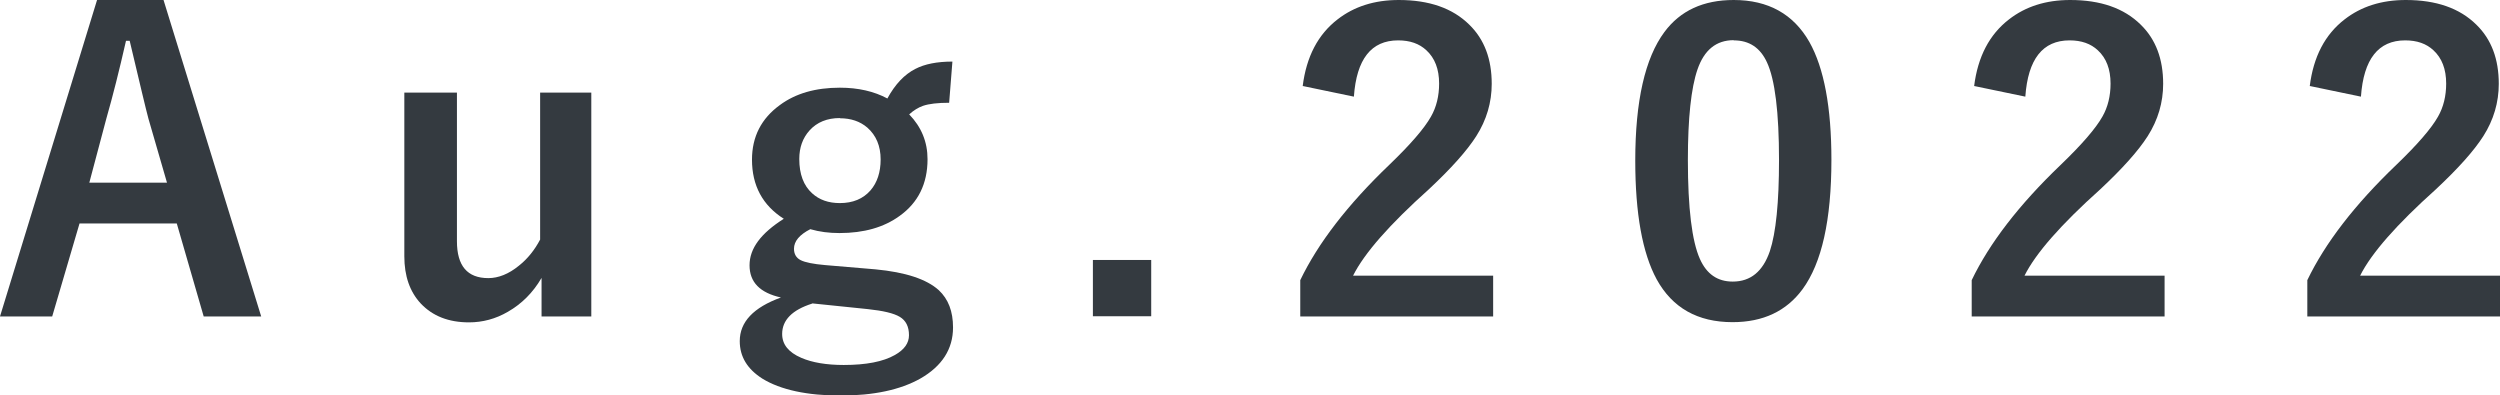
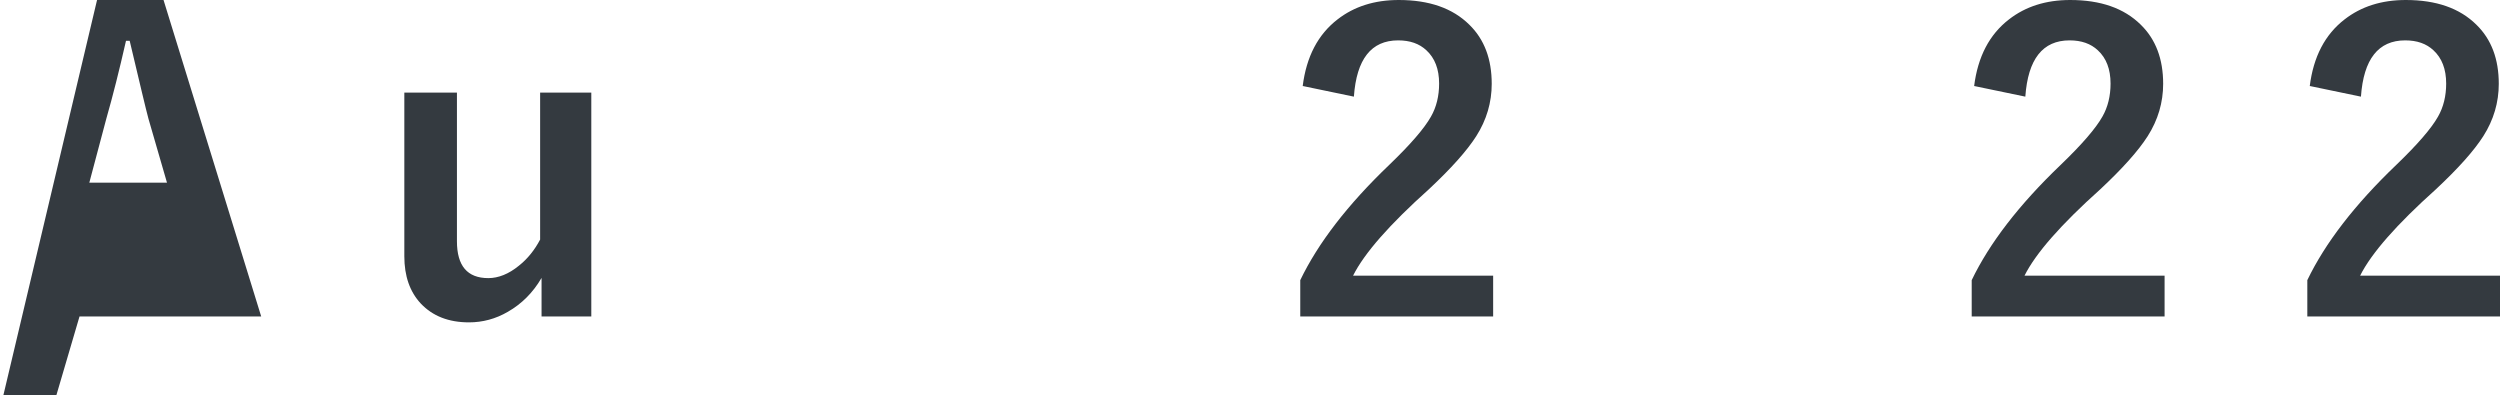
<svg xmlns="http://www.w3.org/2000/svg" id="_イヤー_1" data-name="レイヤー 1" width="122.61" height="19.38" viewBox="0 0 122.61 19.38">
  <defs>
    <style>
      .cls-1 {
        fill: #343a40;
      }
    </style>
  </defs>
-   <path class="cls-1" d="M8.02,0l4.79,15.52h-2.82l-1.32-4.56H3.9l-1.34,4.56H0L4.76,0h3.26Zm.17,8.96l-.91-3.14c-.12-.44-.42-1.71-.92-3.82h-.18c-.33,1.45-.65,2.72-.96,3.8l-.84,3.16h3.8Z" />
+   <path class="cls-1" d="M8.02,0l4.79,15.52h-2.82H3.9l-1.34,4.56H0L4.76,0h3.26Zm.17,8.96l-.91-3.14c-.12-.44-.42-1.71-.92-3.82h-.18c-.33,1.45-.65,2.72-.96,3.8l-.84,3.16h3.8Z" />
  <path class="cls-1" d="M29,4.54V15.52h-2.44v-1.89c-.42,.72-.97,1.27-1.65,1.66-.6,.35-1.24,.52-1.91,.52-1,0-1.78-.31-2.36-.92-.54-.58-.81-1.35-.81-2.32V4.54h2.58v7.29c0,1.21,.51,1.81,1.54,1.81,.49,0,1-.2,1.5-.61,.43-.34,.77-.77,1.04-1.28V4.54h2.52Z" />
-   <path class="cls-1" d="M46.71,3.02l-.16,2.02c-.56,0-.99,.05-1.28,.15-.23,.08-.46,.22-.68,.42,.6,.62,.9,1.35,.9,2.2,0,1.2-.46,2.13-1.37,2.78-.77,.56-1.75,.84-2.95,.84-.51,0-.98-.06-1.43-.19-.53,.27-.8,.59-.8,.96,0,.26,.11,.45,.33,.56,.22,.11,.62,.19,1.19,.24l2.48,.21c1.47,.14,2.5,.48,3.1,1.02,.47,.44,.7,1.04,.7,1.83,0,1.06-.54,1.9-1.61,2.51-.98,.55-2.29,.83-3.91,.83s-2.94-.28-3.83-.83c-.74-.47-1.11-1.08-1.11-1.84,0-.94,.67-1.65,2.02-2.14-1.03-.23-1.54-.75-1.54-1.58s.56-1.57,1.68-2.28c-1.04-.66-1.56-1.63-1.56-2.9,0-1.13,.46-2.02,1.37-2.68,.77-.57,1.75-.85,2.94-.85,.9,0,1.68,.18,2.33,.53,.38-.7,.84-1.18,1.37-1.45,.46-.24,1.07-.36,1.82-.36Zm-6.88,11.87c-.98,.31-1.47,.81-1.47,1.49,0,.51,.31,.9,.94,1.17,.53,.23,1.23,.35,2.08,.35,1.09,0,1.93-.16,2.51-.49,.46-.26,.69-.58,.69-.97,0-.42-.15-.72-.45-.9-.3-.18-.82-.3-1.57-.38l-2.72-.28Zm1.36-9.1c-.62,0-1.12,.2-1.49,.61-.33,.37-.5,.83-.5,1.4,0,.74,.21,1.3,.63,1.68,.35,.32,.8,.48,1.36,.48,.64,0,1.14-.21,1.5-.62,.33-.38,.5-.89,.5-1.52,0-.66-.22-1.18-.65-1.56-.36-.31-.81-.46-1.35-.46Z" />
-   <path class="cls-1" d="M56.46,12.75v2.76h-2.86v-2.76h2.86Z" />
  <path class="cls-1" d="M63.89,4.22c.18-1.44,.75-2.53,1.71-3.27,.81-.63,1.81-.95,3-.95,1.49,0,2.64,.4,3.46,1.21,.74,.72,1.1,1.69,1.1,2.9,0,.91-.25,1.77-.76,2.57-.46,.72-1.23,1.58-2.32,2.6-1.93,1.73-3.17,3.14-3.72,4.24h6.87v2h-9.46v-1.78c.87-1.81,2.32-3.7,4.37-5.66,1.04-1,1.72-1.79,2.04-2.36,.27-.47,.4-1.02,.4-1.62,0-.71-.21-1.25-.62-1.63-.35-.33-.81-.49-1.39-.49-1.32,0-2.04,.92-2.17,2.76l-2.5-.52Z" />
-   <path class="cls-1" d="M85.03,0c1.69,0,2.93,.69,3.71,2.06,.72,1.28,1.08,3.21,1.08,5.78,0,2.94-.47,5.06-1.42,6.35-.79,1.07-1.93,1.61-3.43,1.61-1.71,0-2.95-.7-3.72-2.1-.7-1.29-1.05-3.23-1.05-5.82,0-2.93,.48-5.03,1.43-6.31,.78-1.05,1.91-1.57,3.4-1.57Zm0,1.97c-.86,0-1.45,.48-1.78,1.44-.31,.9-.47,2.38-.47,4.44,0,2.36,.2,3.98,.59,4.85,.33,.74,.86,1.11,1.61,1.11,.88,0,1.48-.5,1.82-1.49,.3-.9,.45-2.4,.45-4.47,0-2.35-.2-3.95-.59-4.79-.33-.72-.87-1.08-1.63-1.08Z" />
  <path class="cls-1" d="M96.82,4.22c.18-1.44,.75-2.53,1.71-3.27,.81-.63,1.81-.95,3-.95,1.49,0,2.64,.4,3.46,1.21,.74,.72,1.1,1.69,1.1,2.9,0,.91-.25,1.77-.76,2.57-.46,.72-1.23,1.58-2.32,2.6-1.93,1.73-3.17,3.14-3.72,4.24h6.87v2h-9.46v-1.78c.87-1.81,2.32-3.7,4.37-5.66,1.04-1,1.72-1.79,2.04-2.36,.27-.47,.4-1.02,.4-1.62,0-.71-.21-1.25-.62-1.63-.35-.33-.81-.49-1.39-.49-1.32,0-2.04,.92-2.17,2.76l-2.5-.52Z" />
  <path class="cls-1" d="M113.28,4.22c.18-1.44,.75-2.53,1.71-3.27,.81-.63,1.81-.95,3-.95,1.49,0,2.64,.4,3.46,1.21,.74,.72,1.1,1.69,1.1,2.9,0,.91-.25,1.77-.76,2.57-.46,.72-1.23,1.58-2.32,2.6-1.93,1.73-3.17,3.14-3.72,4.24h6.87v2h-9.46v-1.78c.87-1.81,2.32-3.7,4.37-5.66,1.04-1,1.72-1.79,2.04-2.36,.27-.47,.4-1.02,.4-1.62,0-.71-.21-1.25-.62-1.63-.35-.33-.81-.49-1.39-.49-1.32,0-2.04,.92-2.17,2.76l-2.5-.52Z" />
</svg>